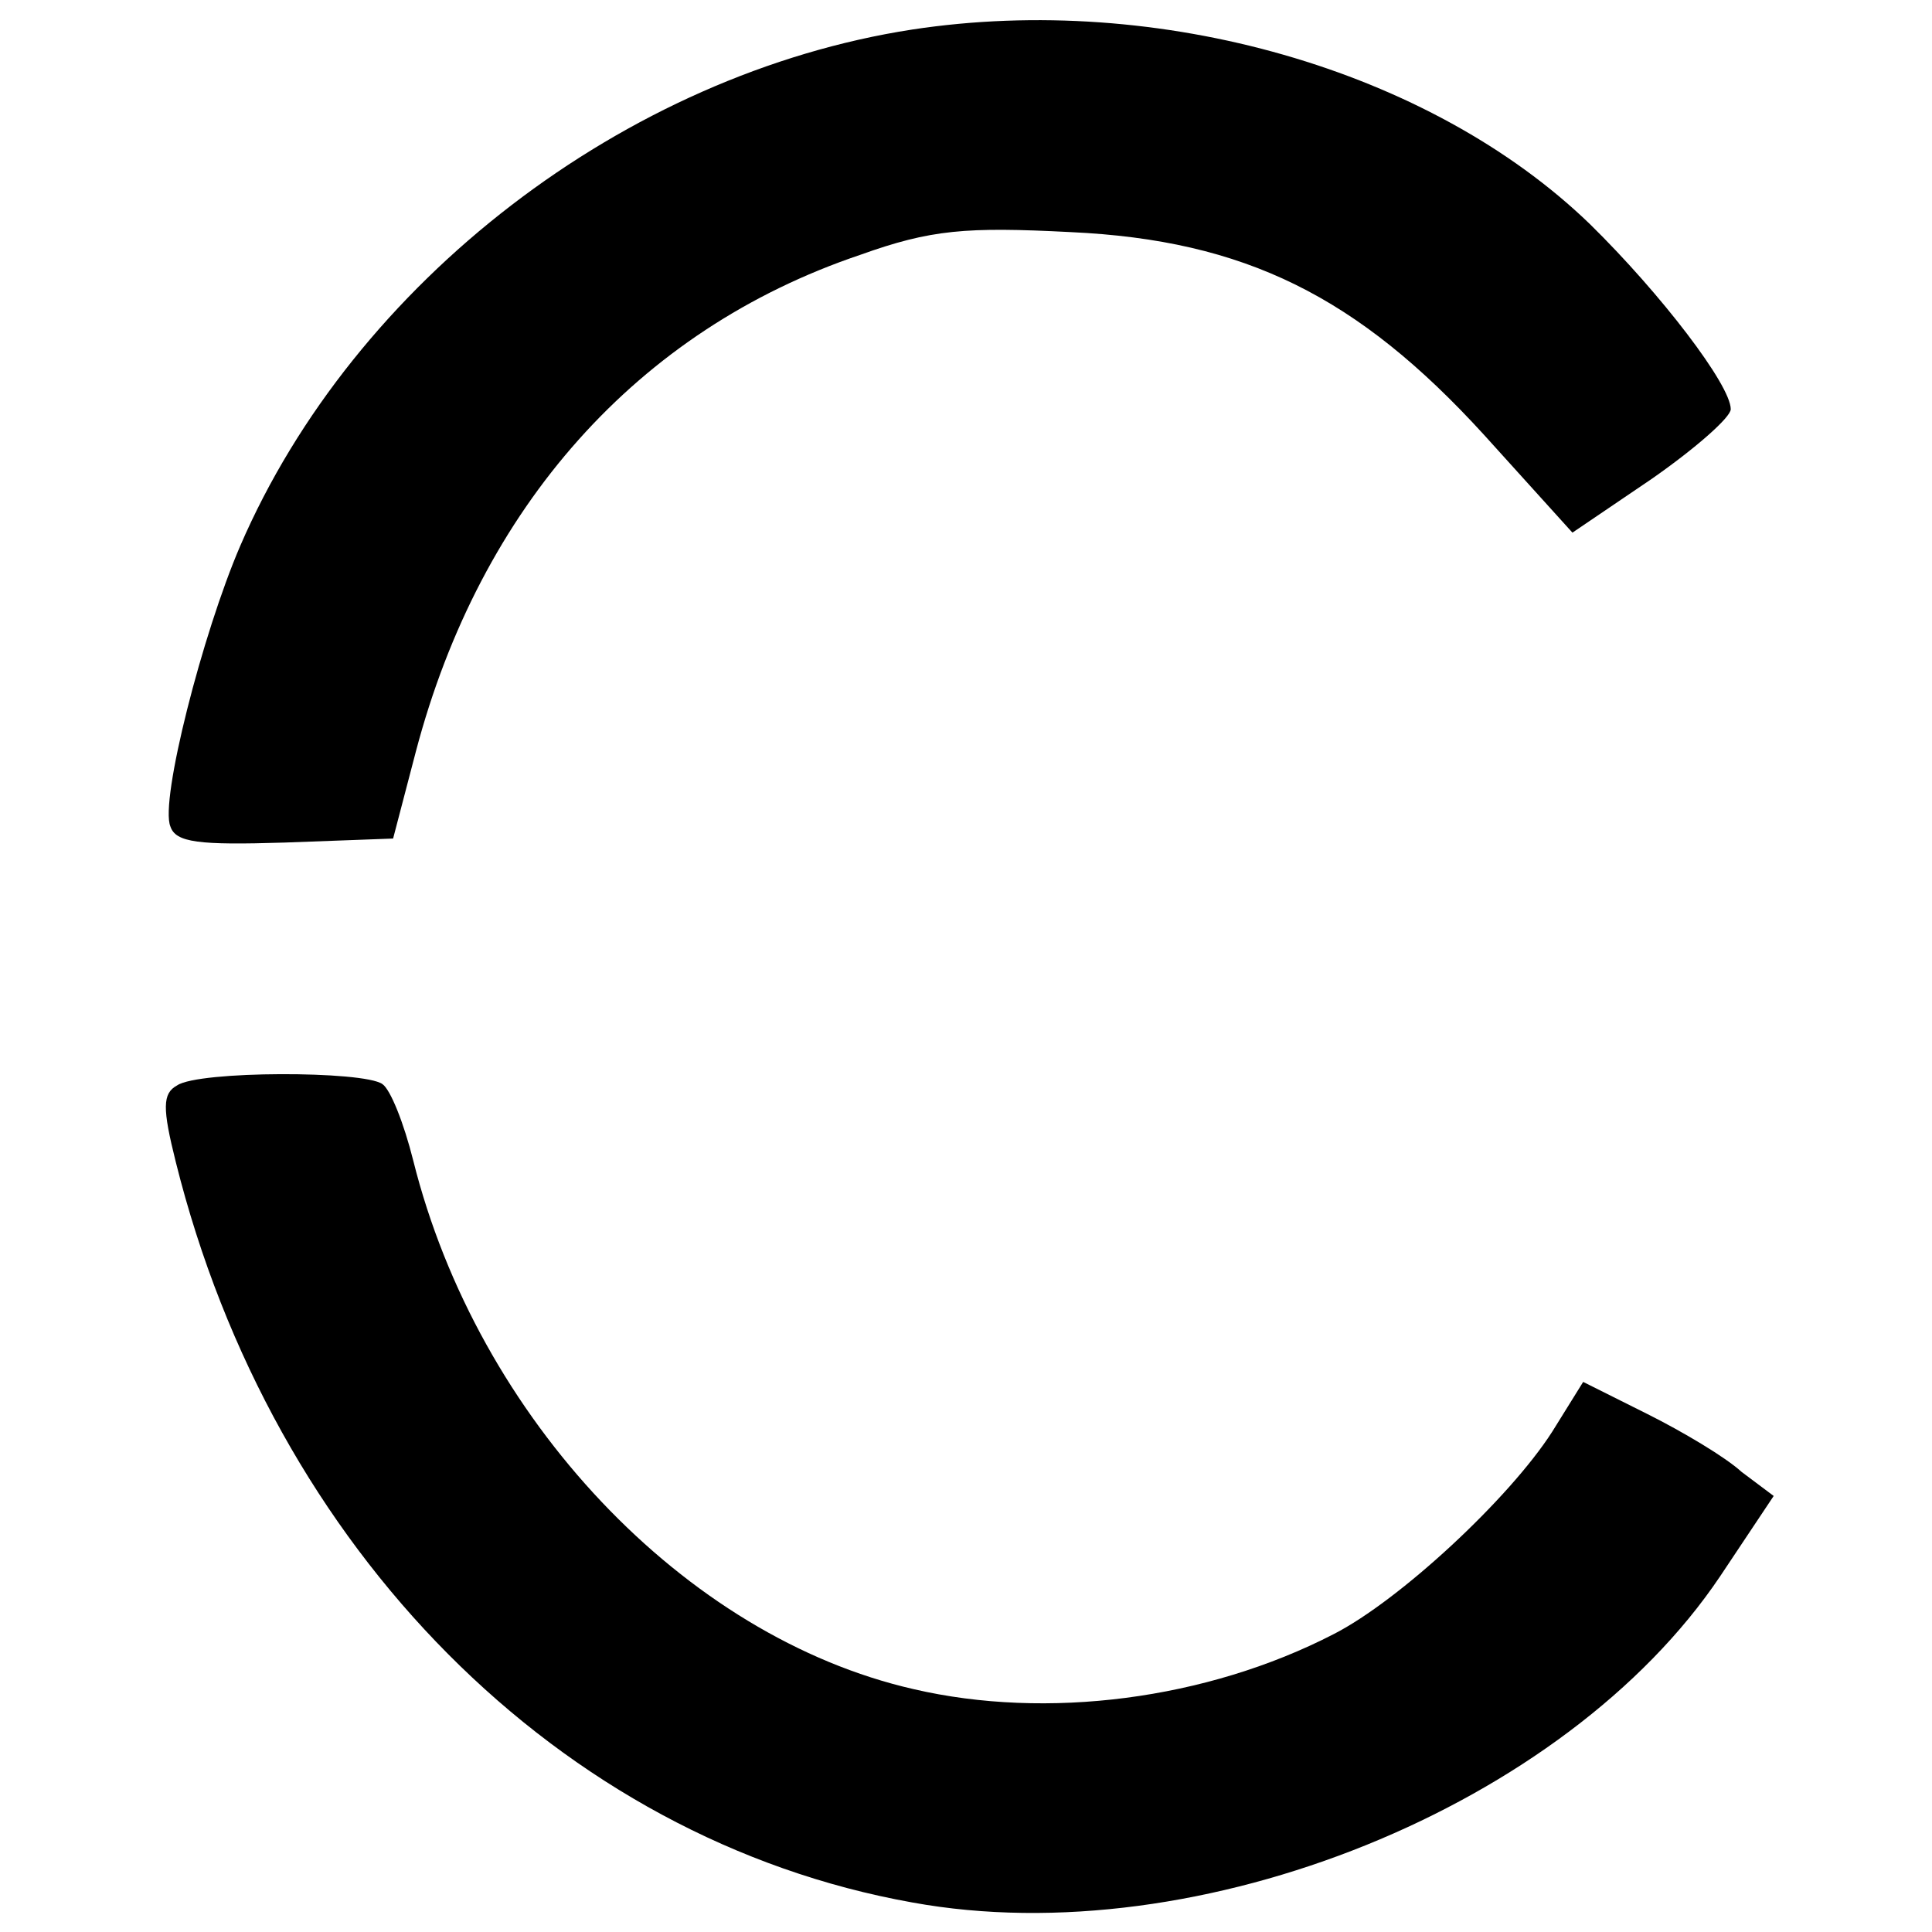
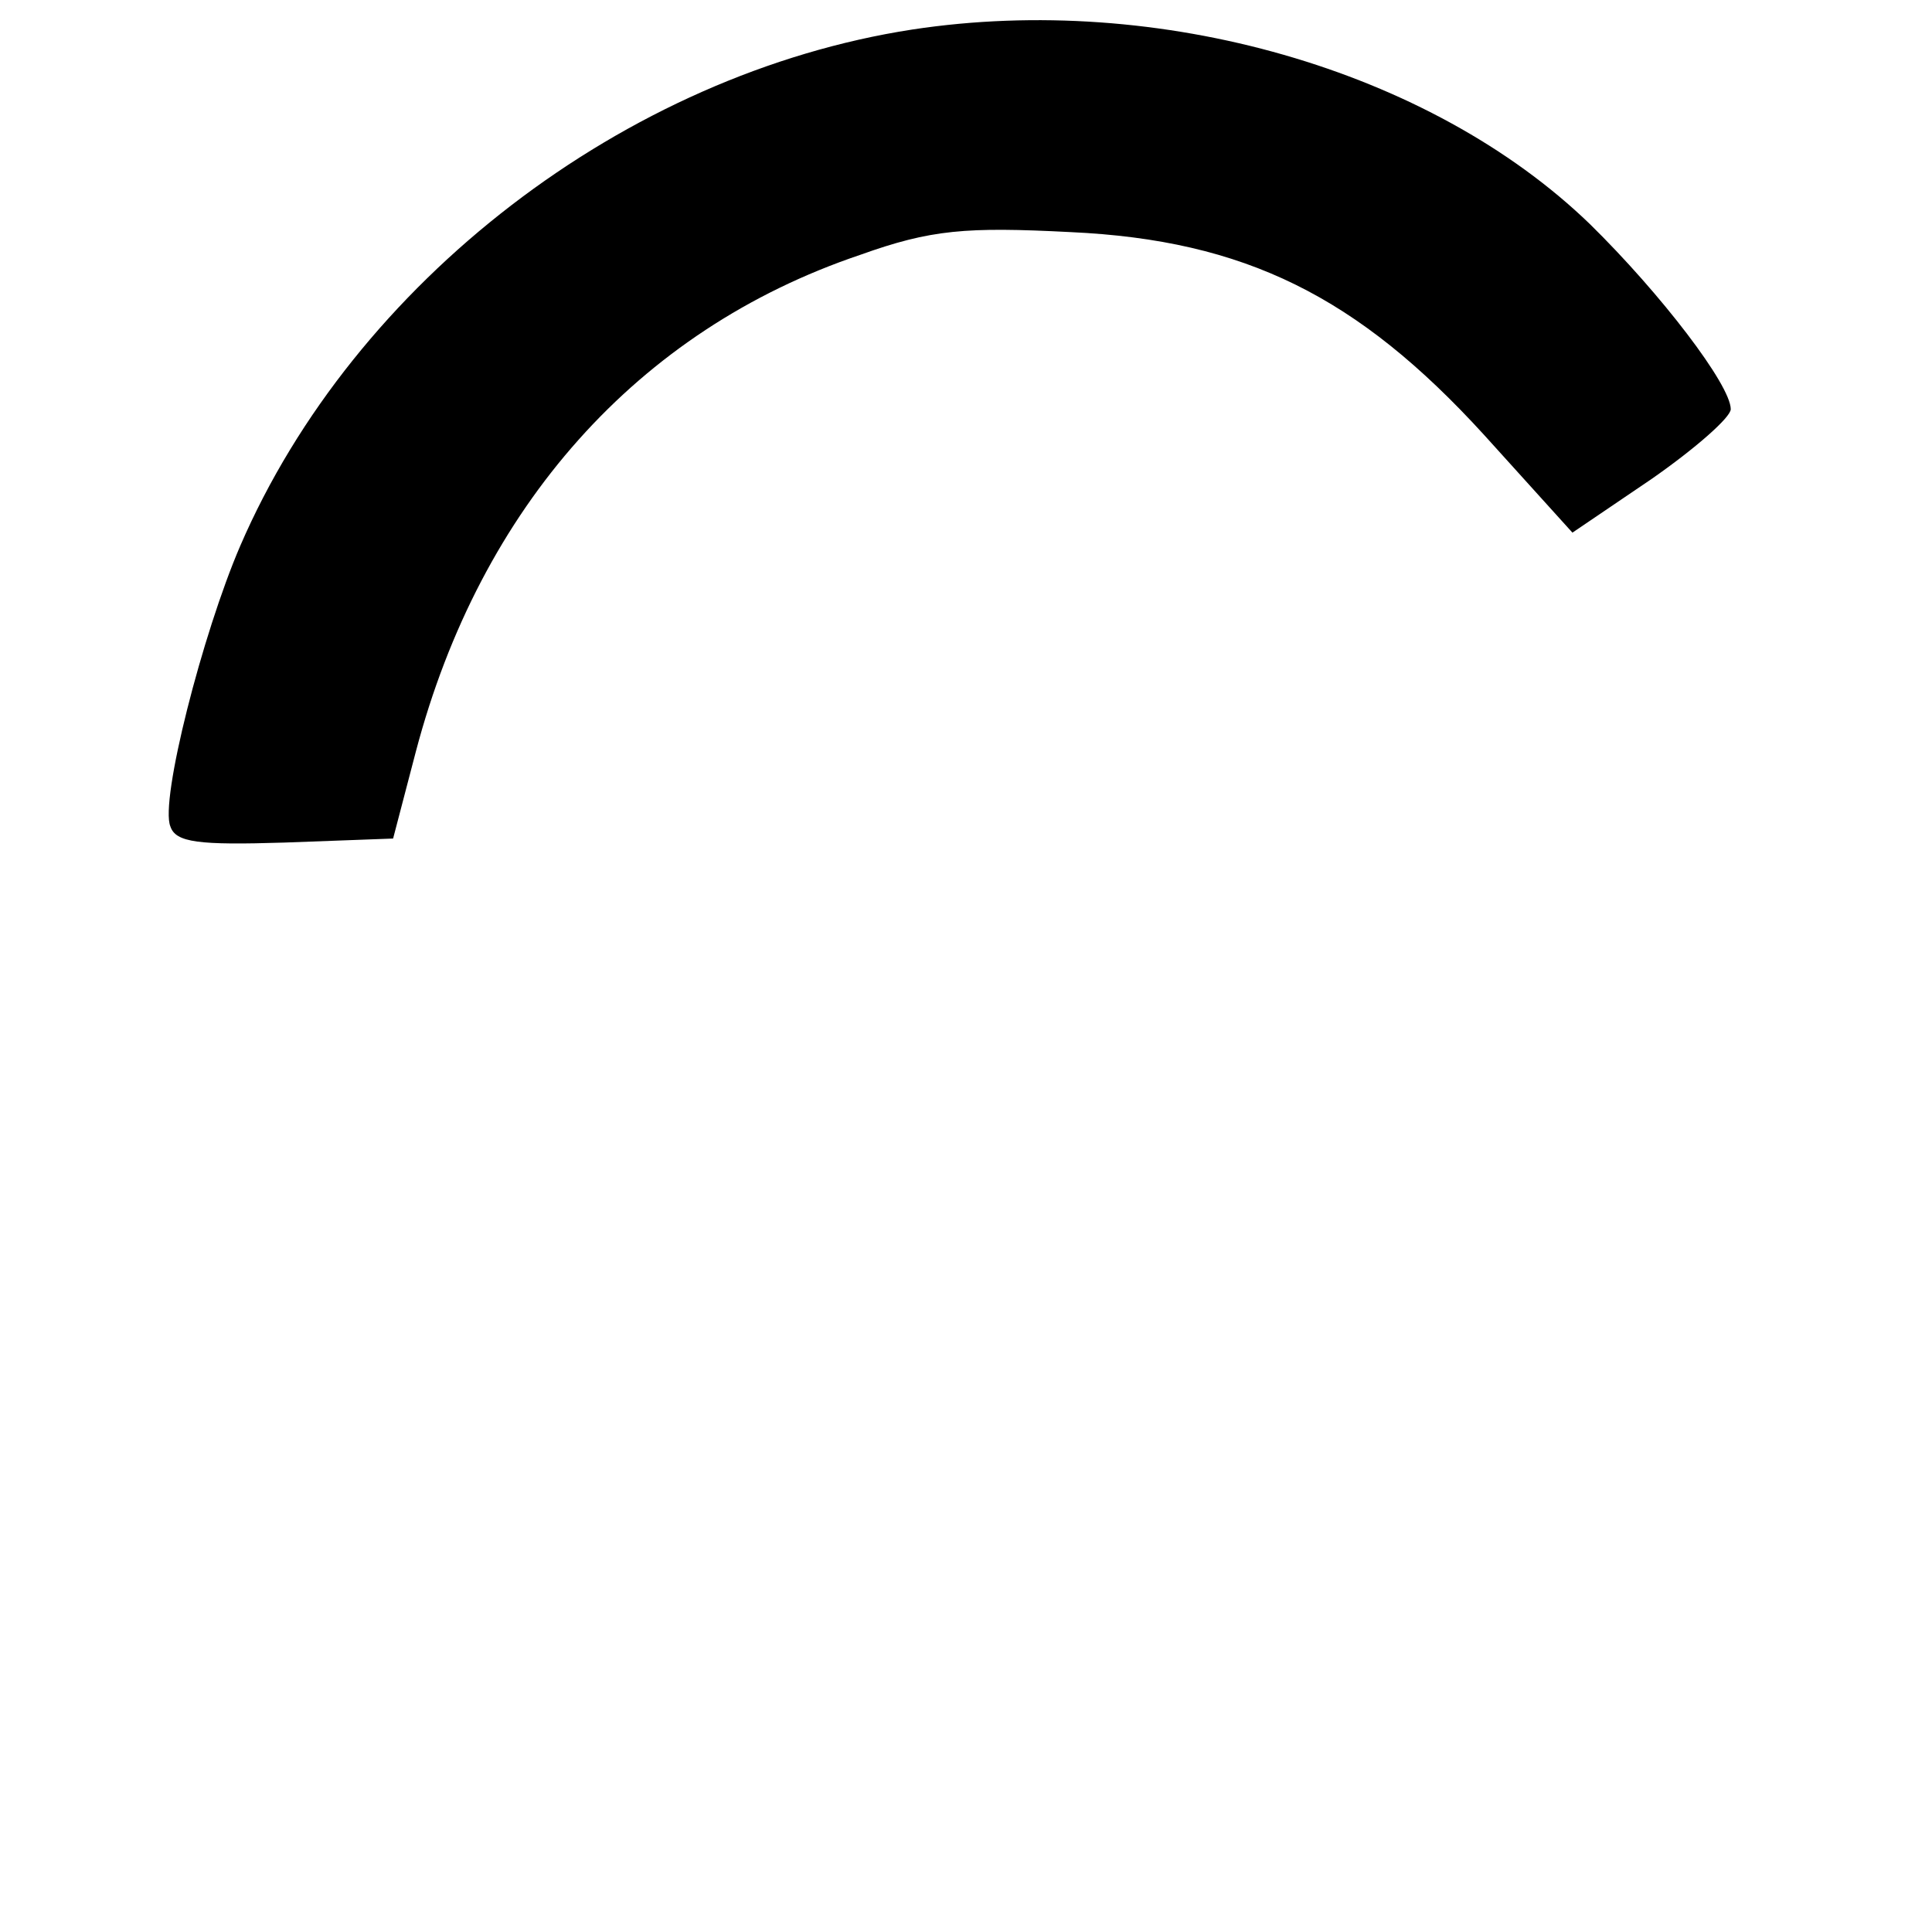
<svg xmlns="http://www.w3.org/2000/svg" version="1.0" width="144pt" height="144pt" viewBox="0 0 144 144" preserveAspectRatio="xMidYMid meet">
  <g transform="translate(0,144) scale(0.1,-0.1)" fill="#000000" stroke="none">
    <path d="M680 1418 c-214 -33 -416 -188 -501 -385 -28 -65 -60 -190 -52 -209 4 -12 21 -14 85 -12 l81 3 17 65 c48 182 165 314 331 370 53 19 79 21 157 17 130 -6 214 -48 308 -151 l66 -73 59 40 c33 23 59 46 59 52 0 18 -52 86 -105 138 -119 115 -321 173 -505 145z" />
-     <path d="M132 631 c-11 -6 -11 -17 -1 -57 72 -289 286 -505 549 -552 214 -39 487 72 602 243 l40 60 -24 18 c-12 11 -44 30 -70 43 l-48 24 -23 -37 c-32 -50 -114 -126 -163 -151 -95 -49 -214 -64 -313 -41 -171 39 -325 202 -373 394 -7 28 -17 53 -23 57 -14 10 -137 10 -153 -1z" />
  </g>
</svg>